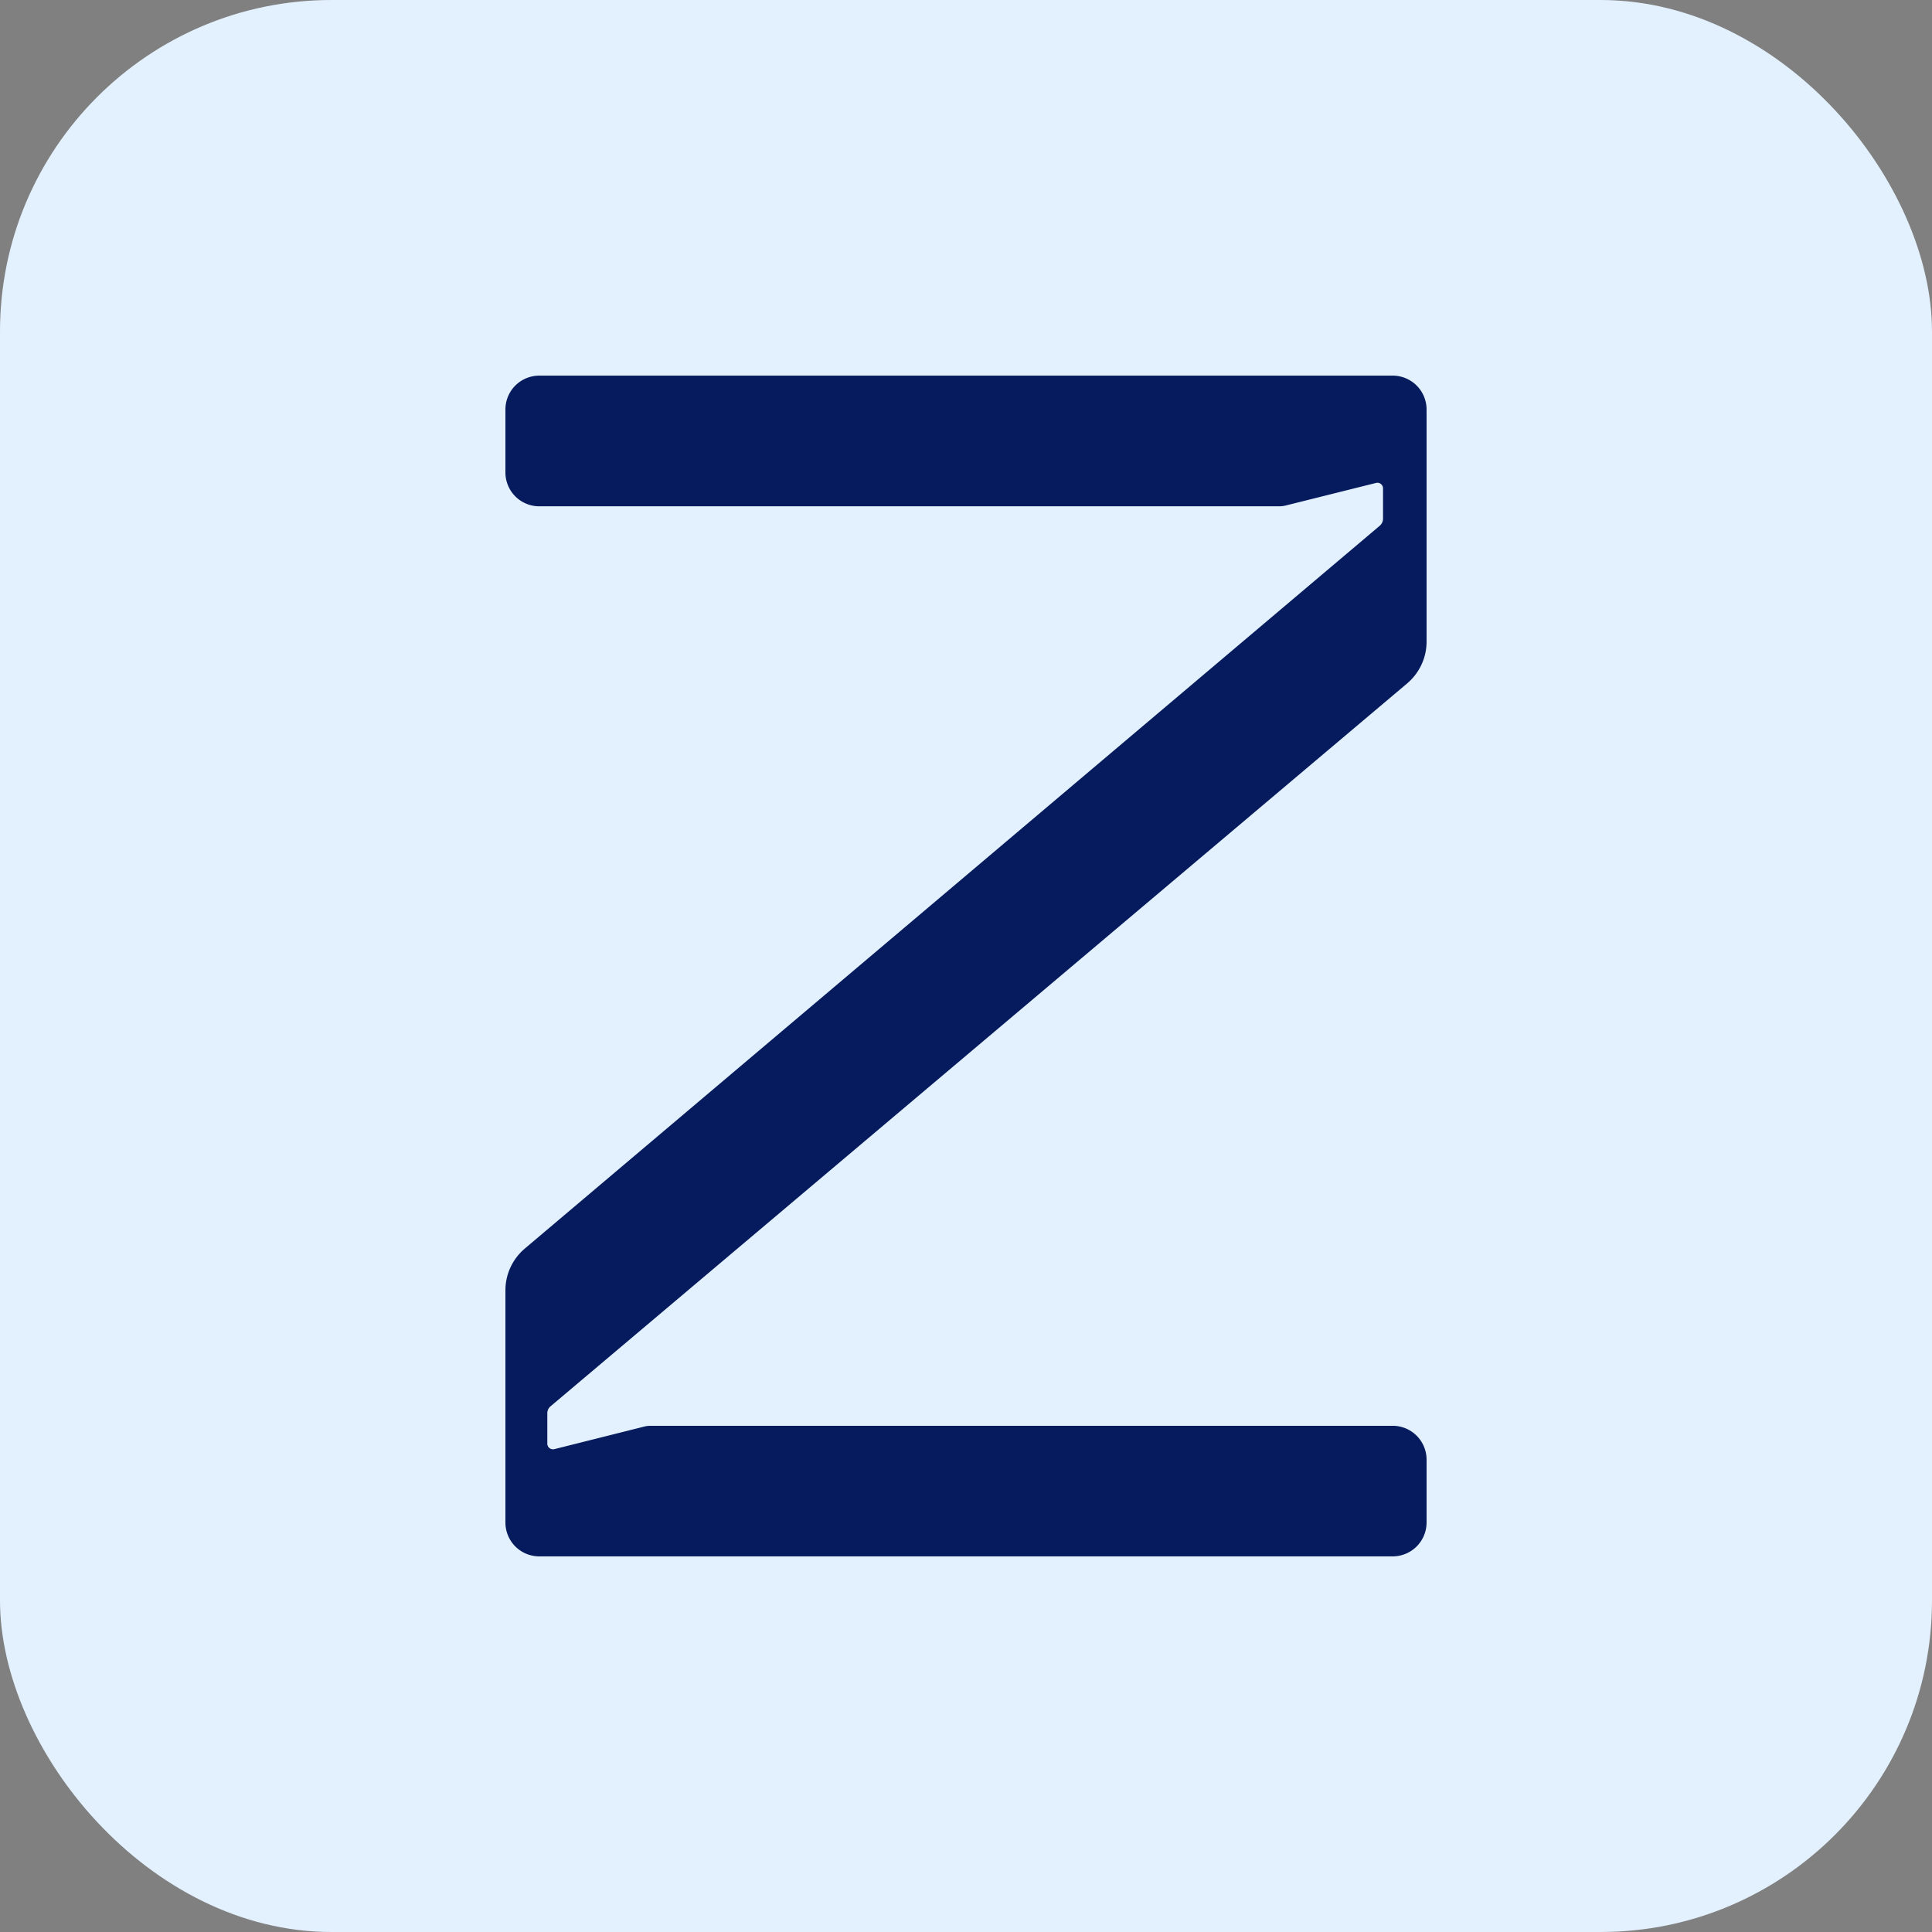
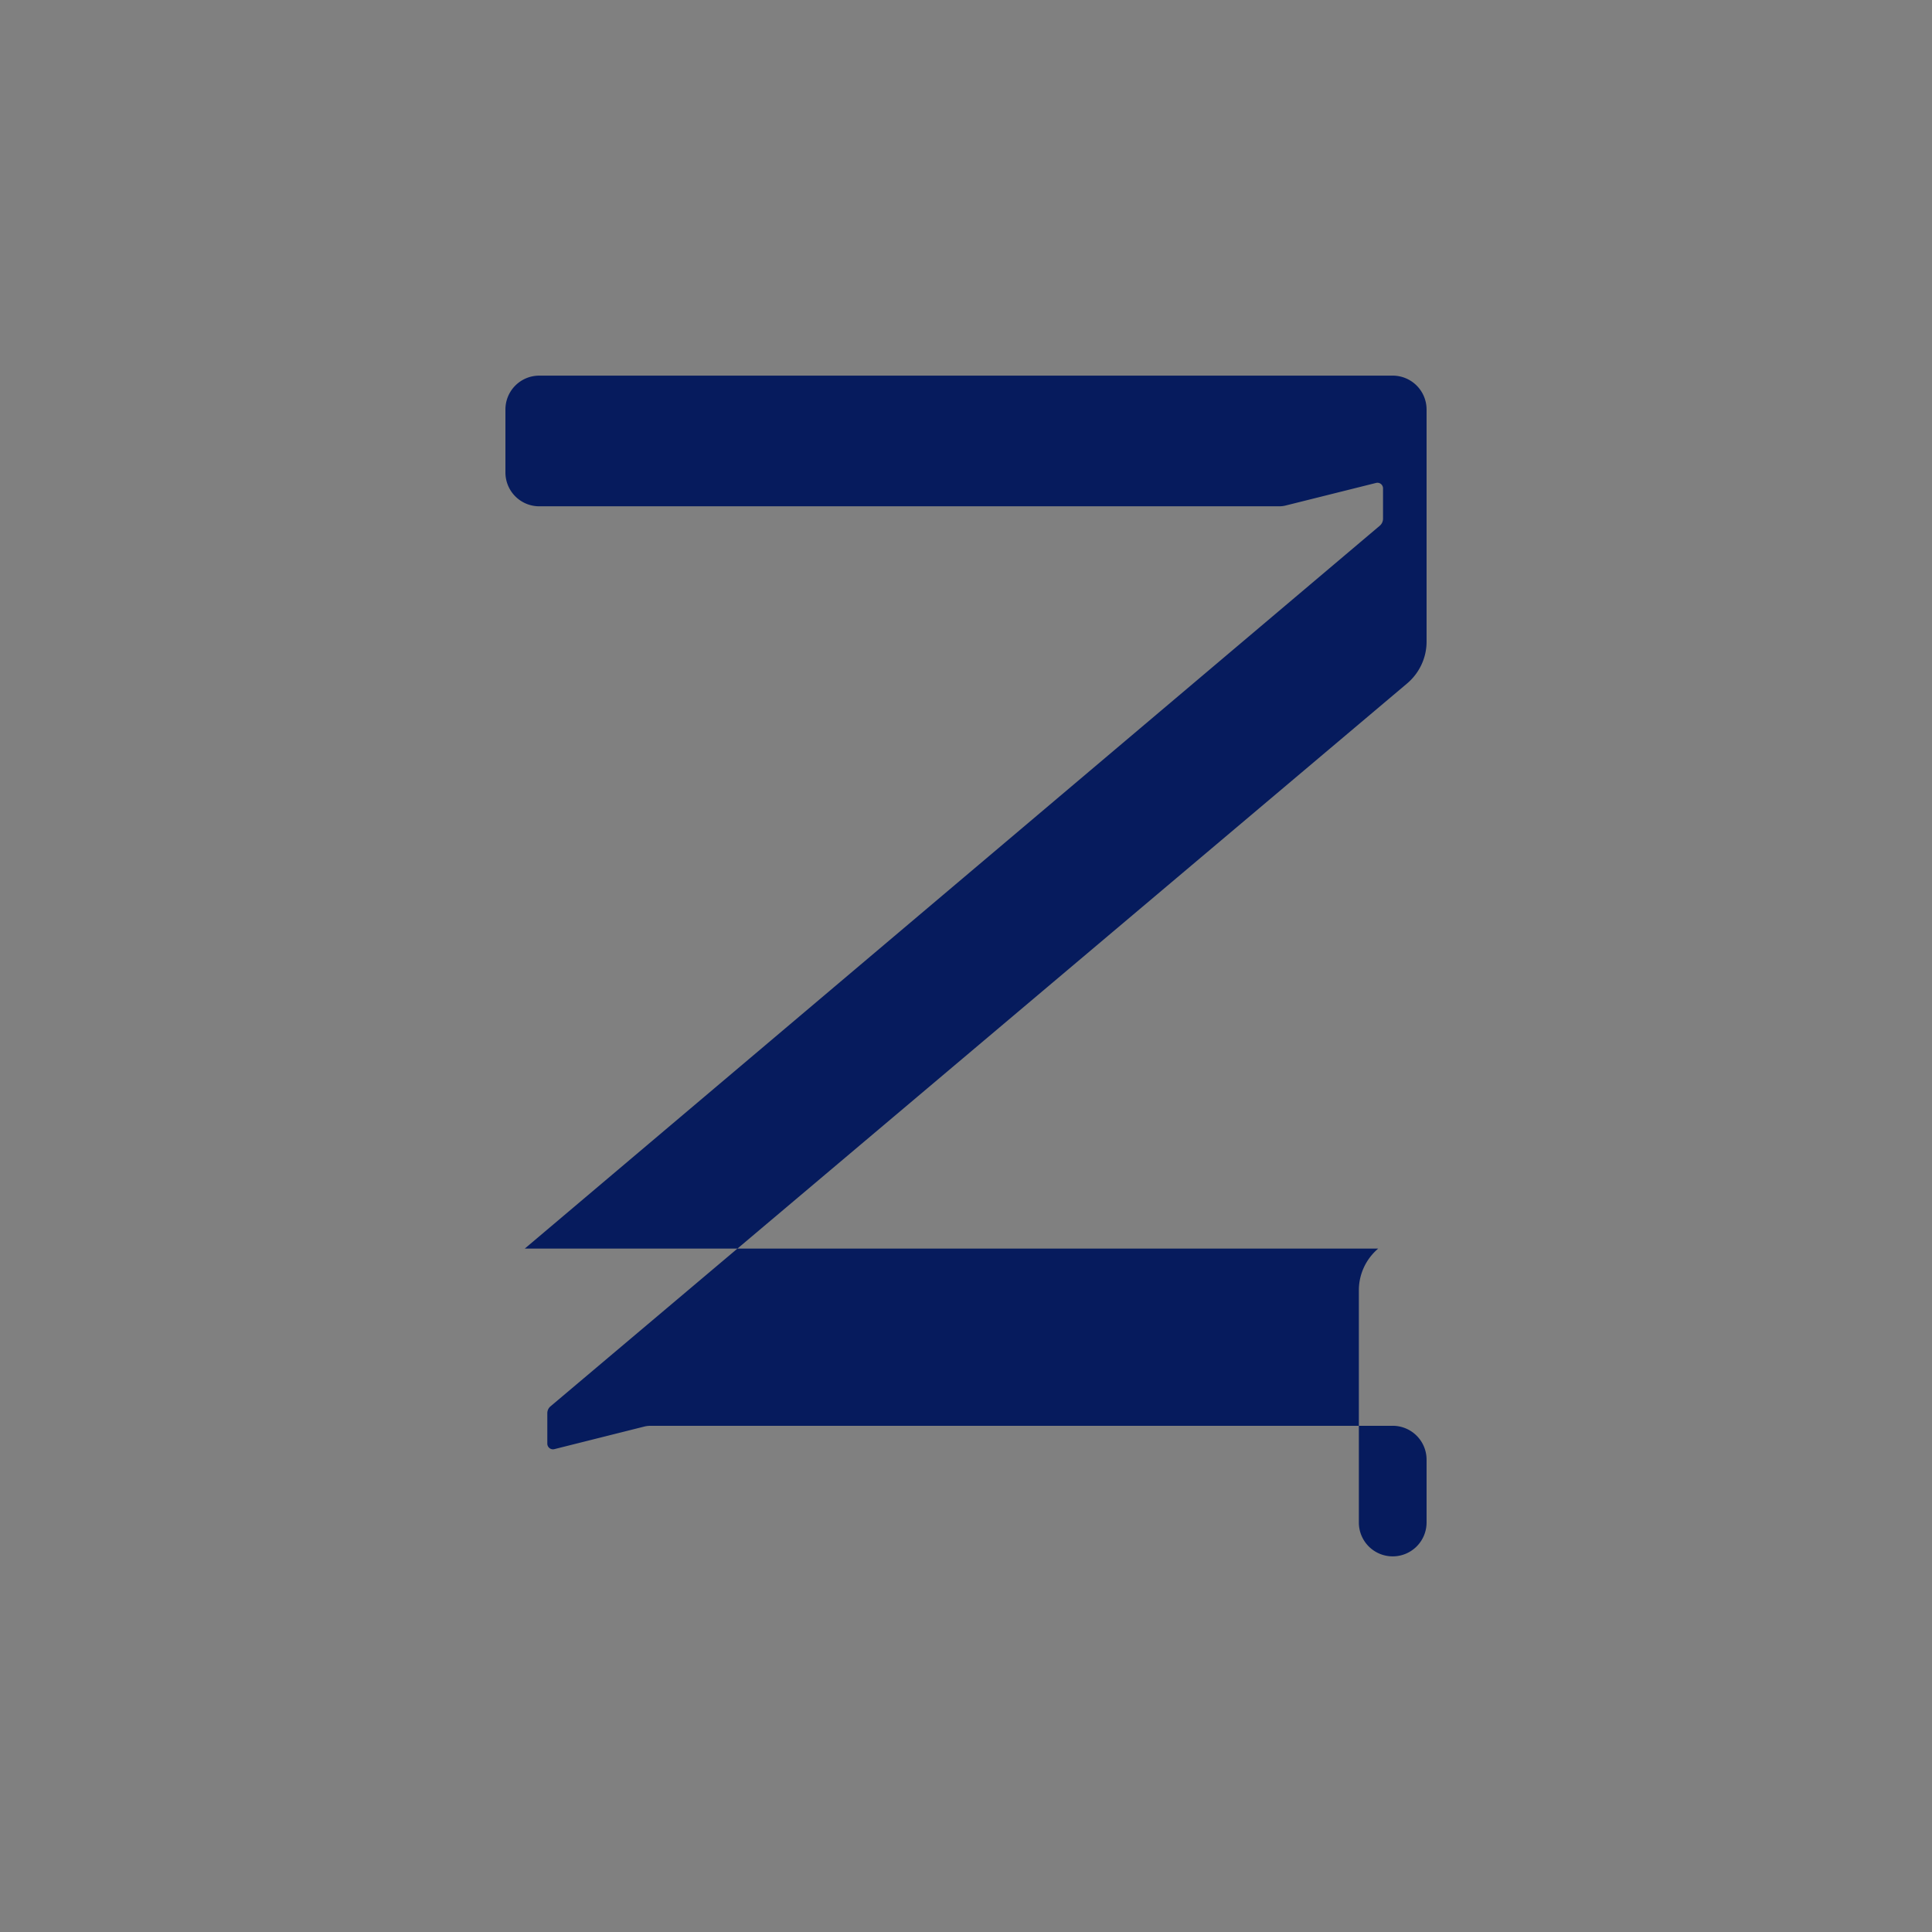
<svg xmlns="http://www.w3.org/2000/svg" width="204" height="204" fill="none">
  <rect width="100%" height="100%" fill="#808080" stroke="none" />
-   <rect width="204" height="204" fill="#E3F1FE" rx="35" />
-   <path fill="#061B5D" d="m55.41 131.839 90.271-76.32a.98.98 0 0 0 .353-.756v-3.194a.591.591 0 0 0-.74-.575l-9.54 2.383a2.729 2.729 0 0 1-.673.083H56.943a3.57 3.57 0 0 1-3.575-3.572v-6.65a3.572 3.572 0 0 1 3.575-3.575h90.114a3.578 3.578 0 0 1 3.575 3.575v24.518c0 1.7-.757 3.308-2.05 4.405l-90.438 76.32a.95.95 0 0 0-.353.756v3.196c0 .388.362.674.74.582l9.53-2.392c.222-.055.454-.074.674-.074h78.322a3.578 3.578 0 0 1 3.575 3.573v6.64a3.578 3.578 0 0 1-3.575 3.575H56.943a3.572 3.572 0 0 1-3.575-3.575v-24.528c0-1.69.75-3.298 2.043-4.395Z" />
+   <path fill="#061B5D" d="m55.41 131.839 90.271-76.32a.98.98 0 0 0 .353-.756v-3.194a.591.591 0 0 0-.74-.575l-9.54 2.383a2.729 2.729 0 0 1-.673.083H56.943a3.57 3.57 0 0 1-3.575-3.572v-6.65a3.572 3.572 0 0 1 3.575-3.575h90.114a3.578 3.578 0 0 1 3.575 3.575v24.518c0 1.7-.757 3.308-2.05 4.405l-90.438 76.32a.95.95 0 0 0-.353.756v3.196c0 .388.362.674.74.582l9.53-2.392c.222-.055.454-.074.674-.074h78.322a3.578 3.578 0 0 1 3.575 3.573v6.64a3.578 3.578 0 0 1-3.575 3.575a3.572 3.572 0 0 1-3.575-3.575v-24.528c0-1.69.75-3.298 2.043-4.395Z" />
</svg>